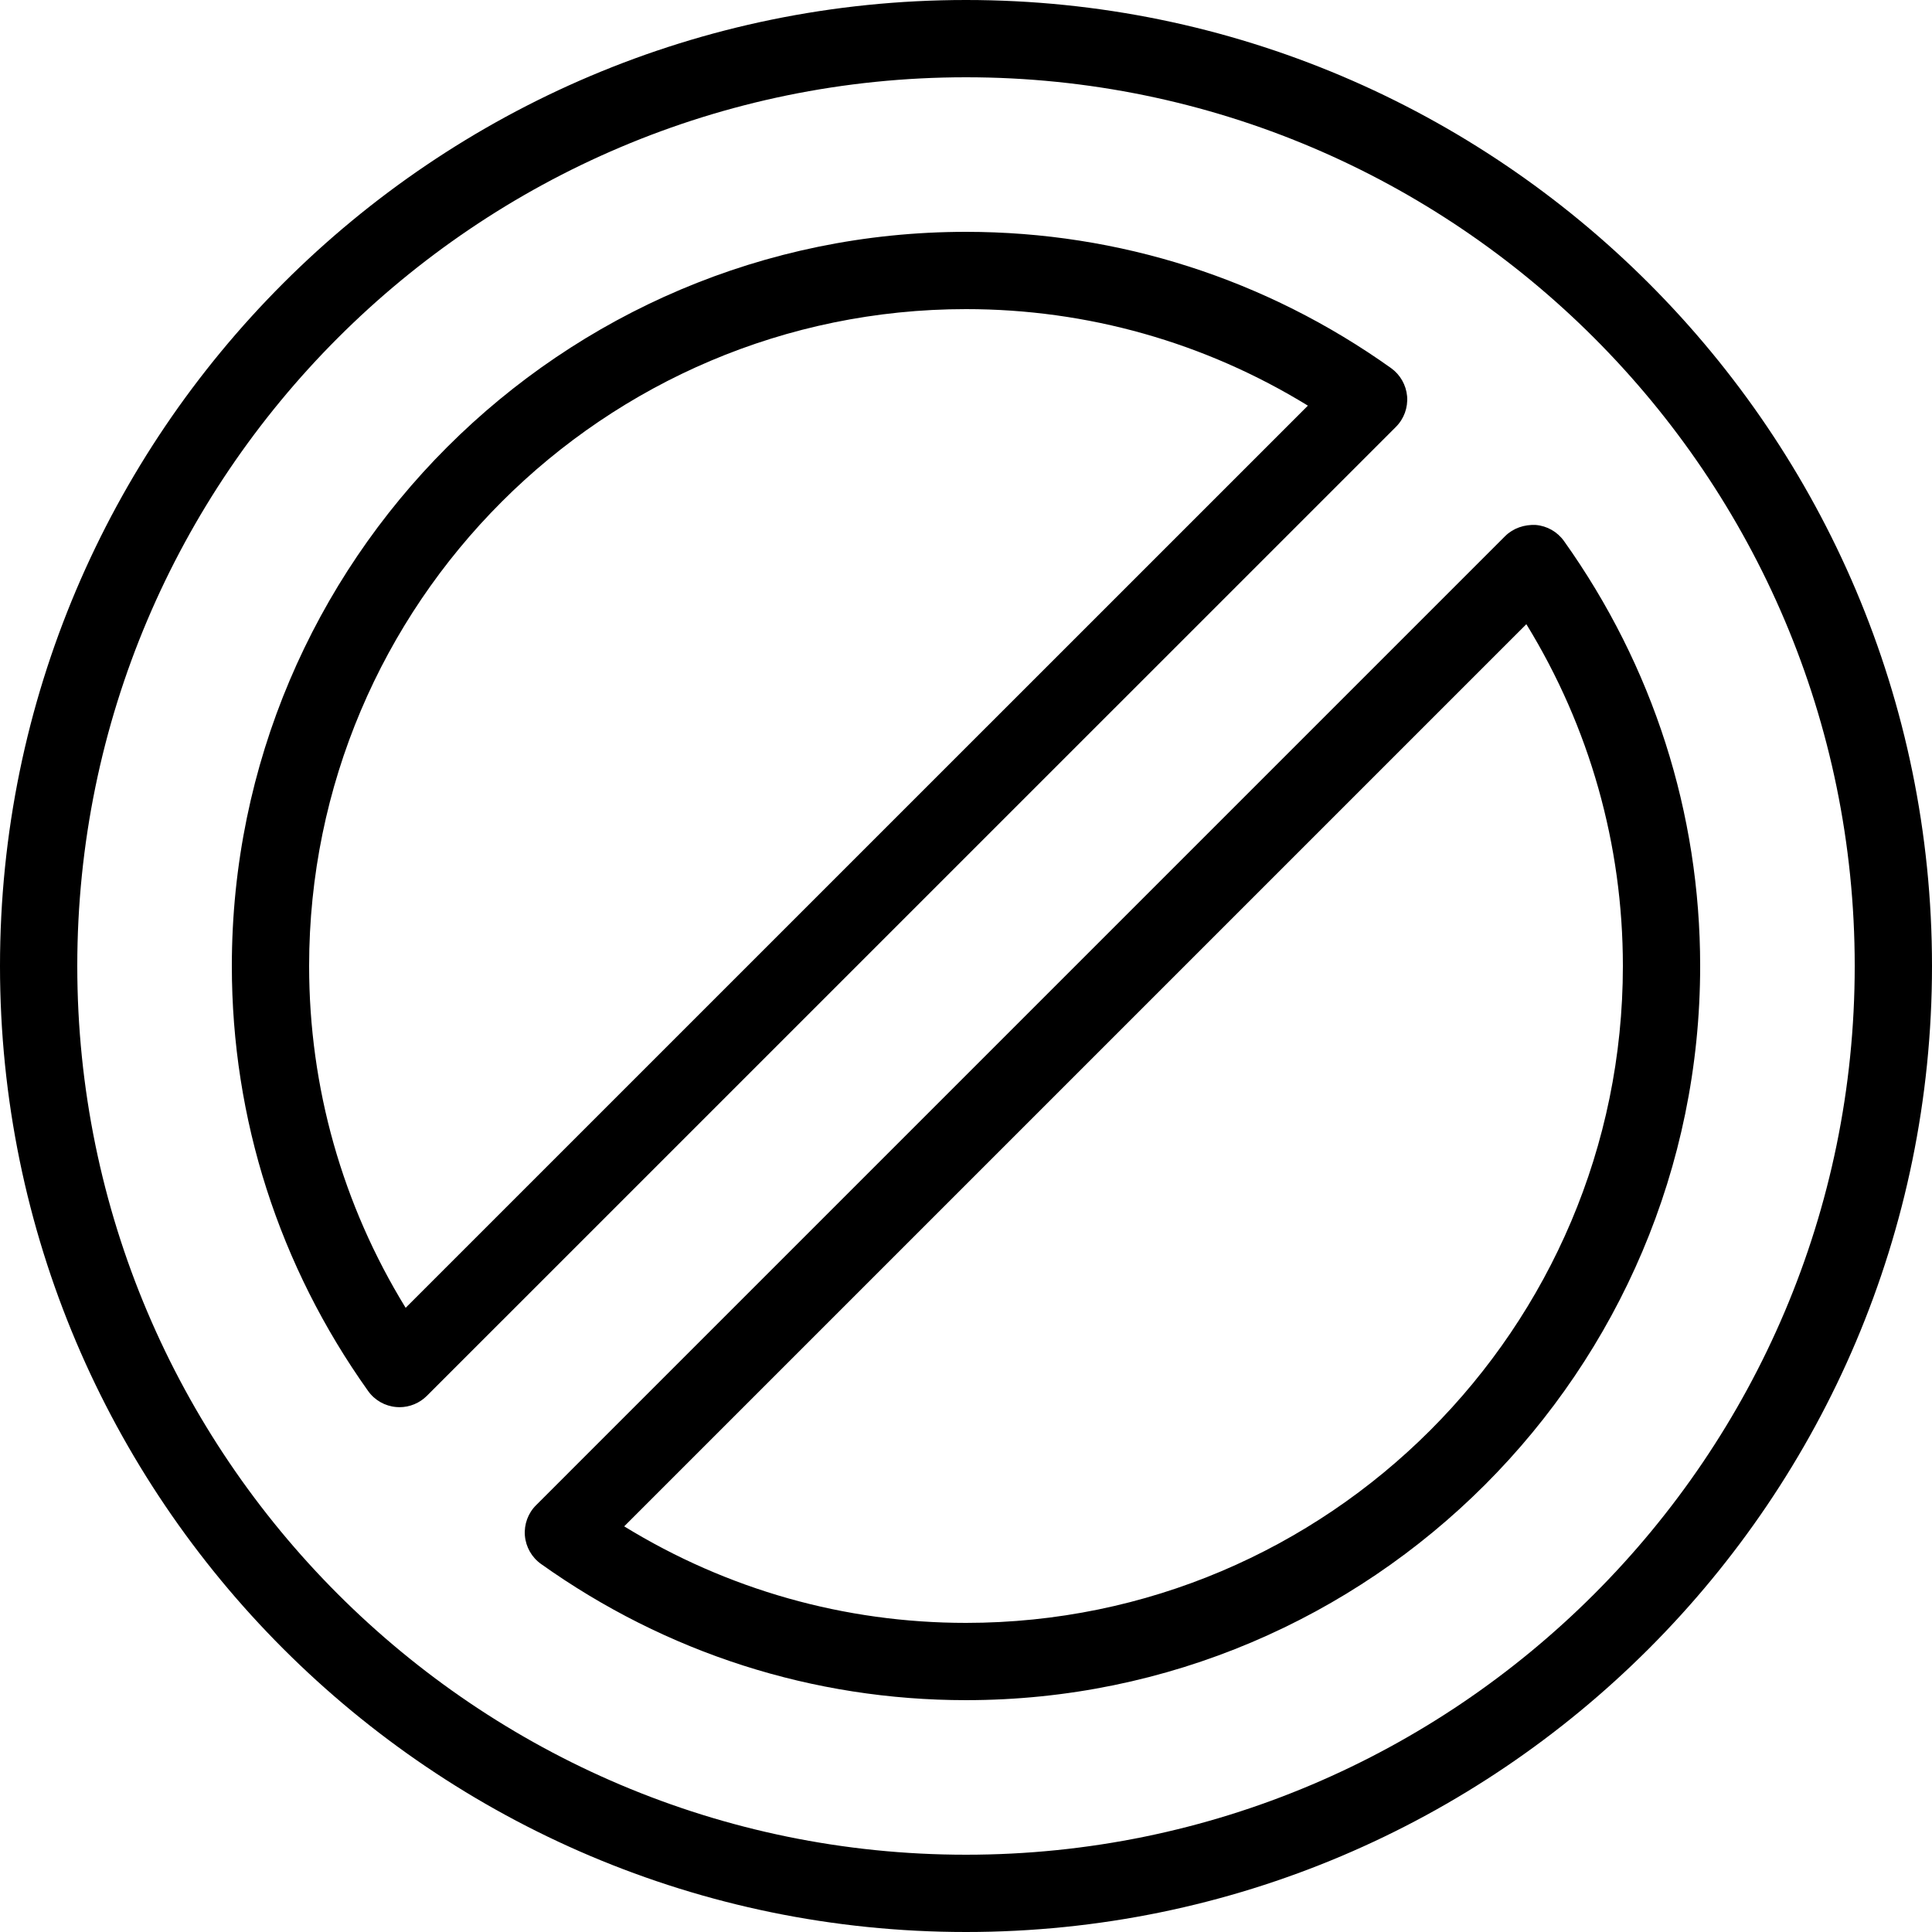
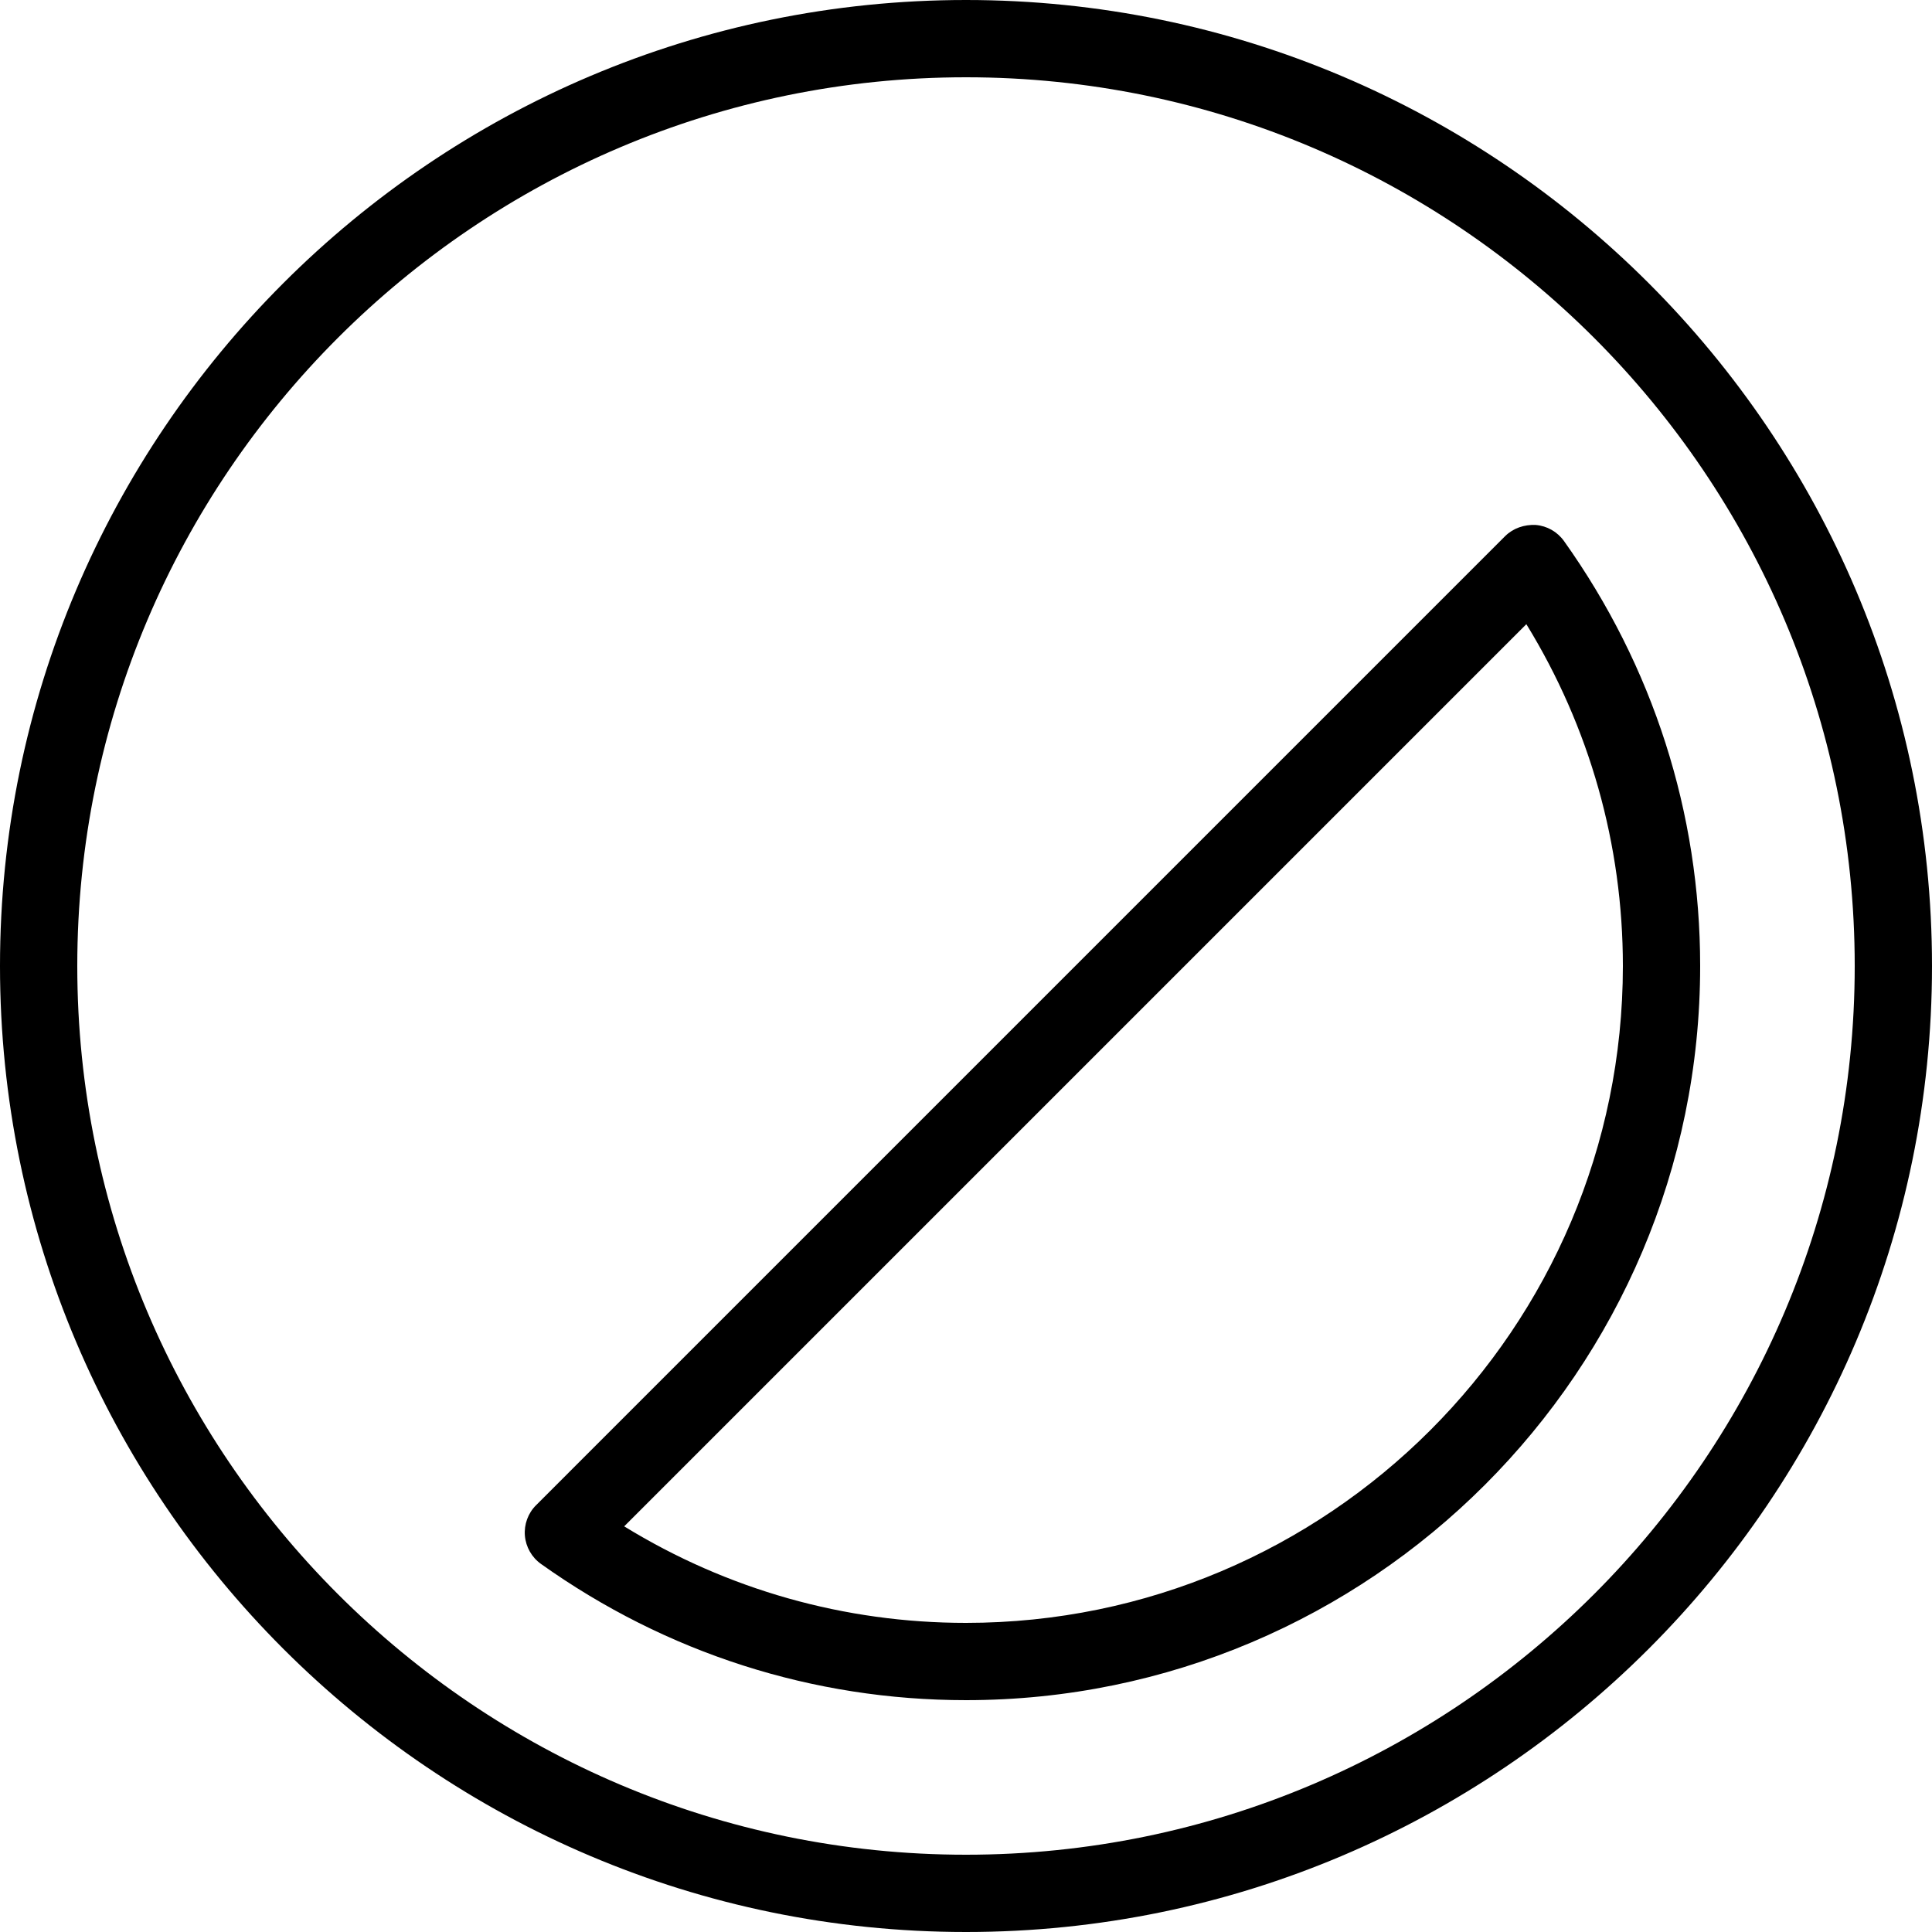
<svg xmlns="http://www.w3.org/2000/svg" id="Capa_1" x="0px" y="0px" viewBox="0 0 512 512" style="enable-background:new 0 0 512 512;" xml:space="preserve">
  <g>
    <g>
      <g>
        <path d="M414.474,143.38c-1.761-2.458-4.485-4.014-7.496-4.26c-2.99-0.143-5.96,0.84-8.09,2.949L142.07,398.889    c-2.13,2.109-3.215,5.079-2.97,8.09c0.266,3.011,1.823,5.734,4.26,7.475c33.178,23.634,72.11,36.106,112.64,36.106    c107.274,0,194.56-87.286,194.56-194.56C450.56,215.47,438.088,176.538,414.474,143.38z M256,430.08    c-32.174,0-63.263-8.806-90.583-25.58L404.5,165.417c16.773,27.32,25.58,58.409,25.58,90.583    C430.08,351.99,351.99,430.08,256,430.08z" />
        <path d="M256,0C114.831,0,0,114.831,0,256s114.831,256,256,256s256-114.831,256-256S397.169,0,256,0z M256,491.52    C126.136,491.52,20.48,385.864,20.48,256S126.136,20.48,256,20.48S491.52,126.136,491.52,256S385.864,491.52,256,491.52z" />
-         <path d="M372.9,105.021c-0.266-2.99-1.823-5.734-4.26-7.475C335.483,73.933,296.53,61.44,256,61.44    C148.726,61.44,61.44,148.726,61.44,256c0,40.53,12.493,79.462,36.106,112.62c1.741,2.458,4.485,4.014,7.475,4.26    c0.287,0.021,0.573,0.041,0.86,0.041c2.703,0,5.304-1.085,7.229-2.99L369.93,113.132    C372.06,111.002,373.146,108.052,372.9,105.021z M107.5,346.583C90.726,319.263,81.92,288.174,81.92,256    c0-95.969,78.09-174.08,174.08-174.08c32.174,0,63.263,8.806,90.604,25.58L107.5,346.583z" />
      </g>
    </g>
  </g>
  <g />
  <g />
  <g />
  <g />
  <g />
  <g />
  <g />
  <g />
  <g />
  <g />
  <g />
  <g />
  <g />
  <g />
  <g />
</svg>